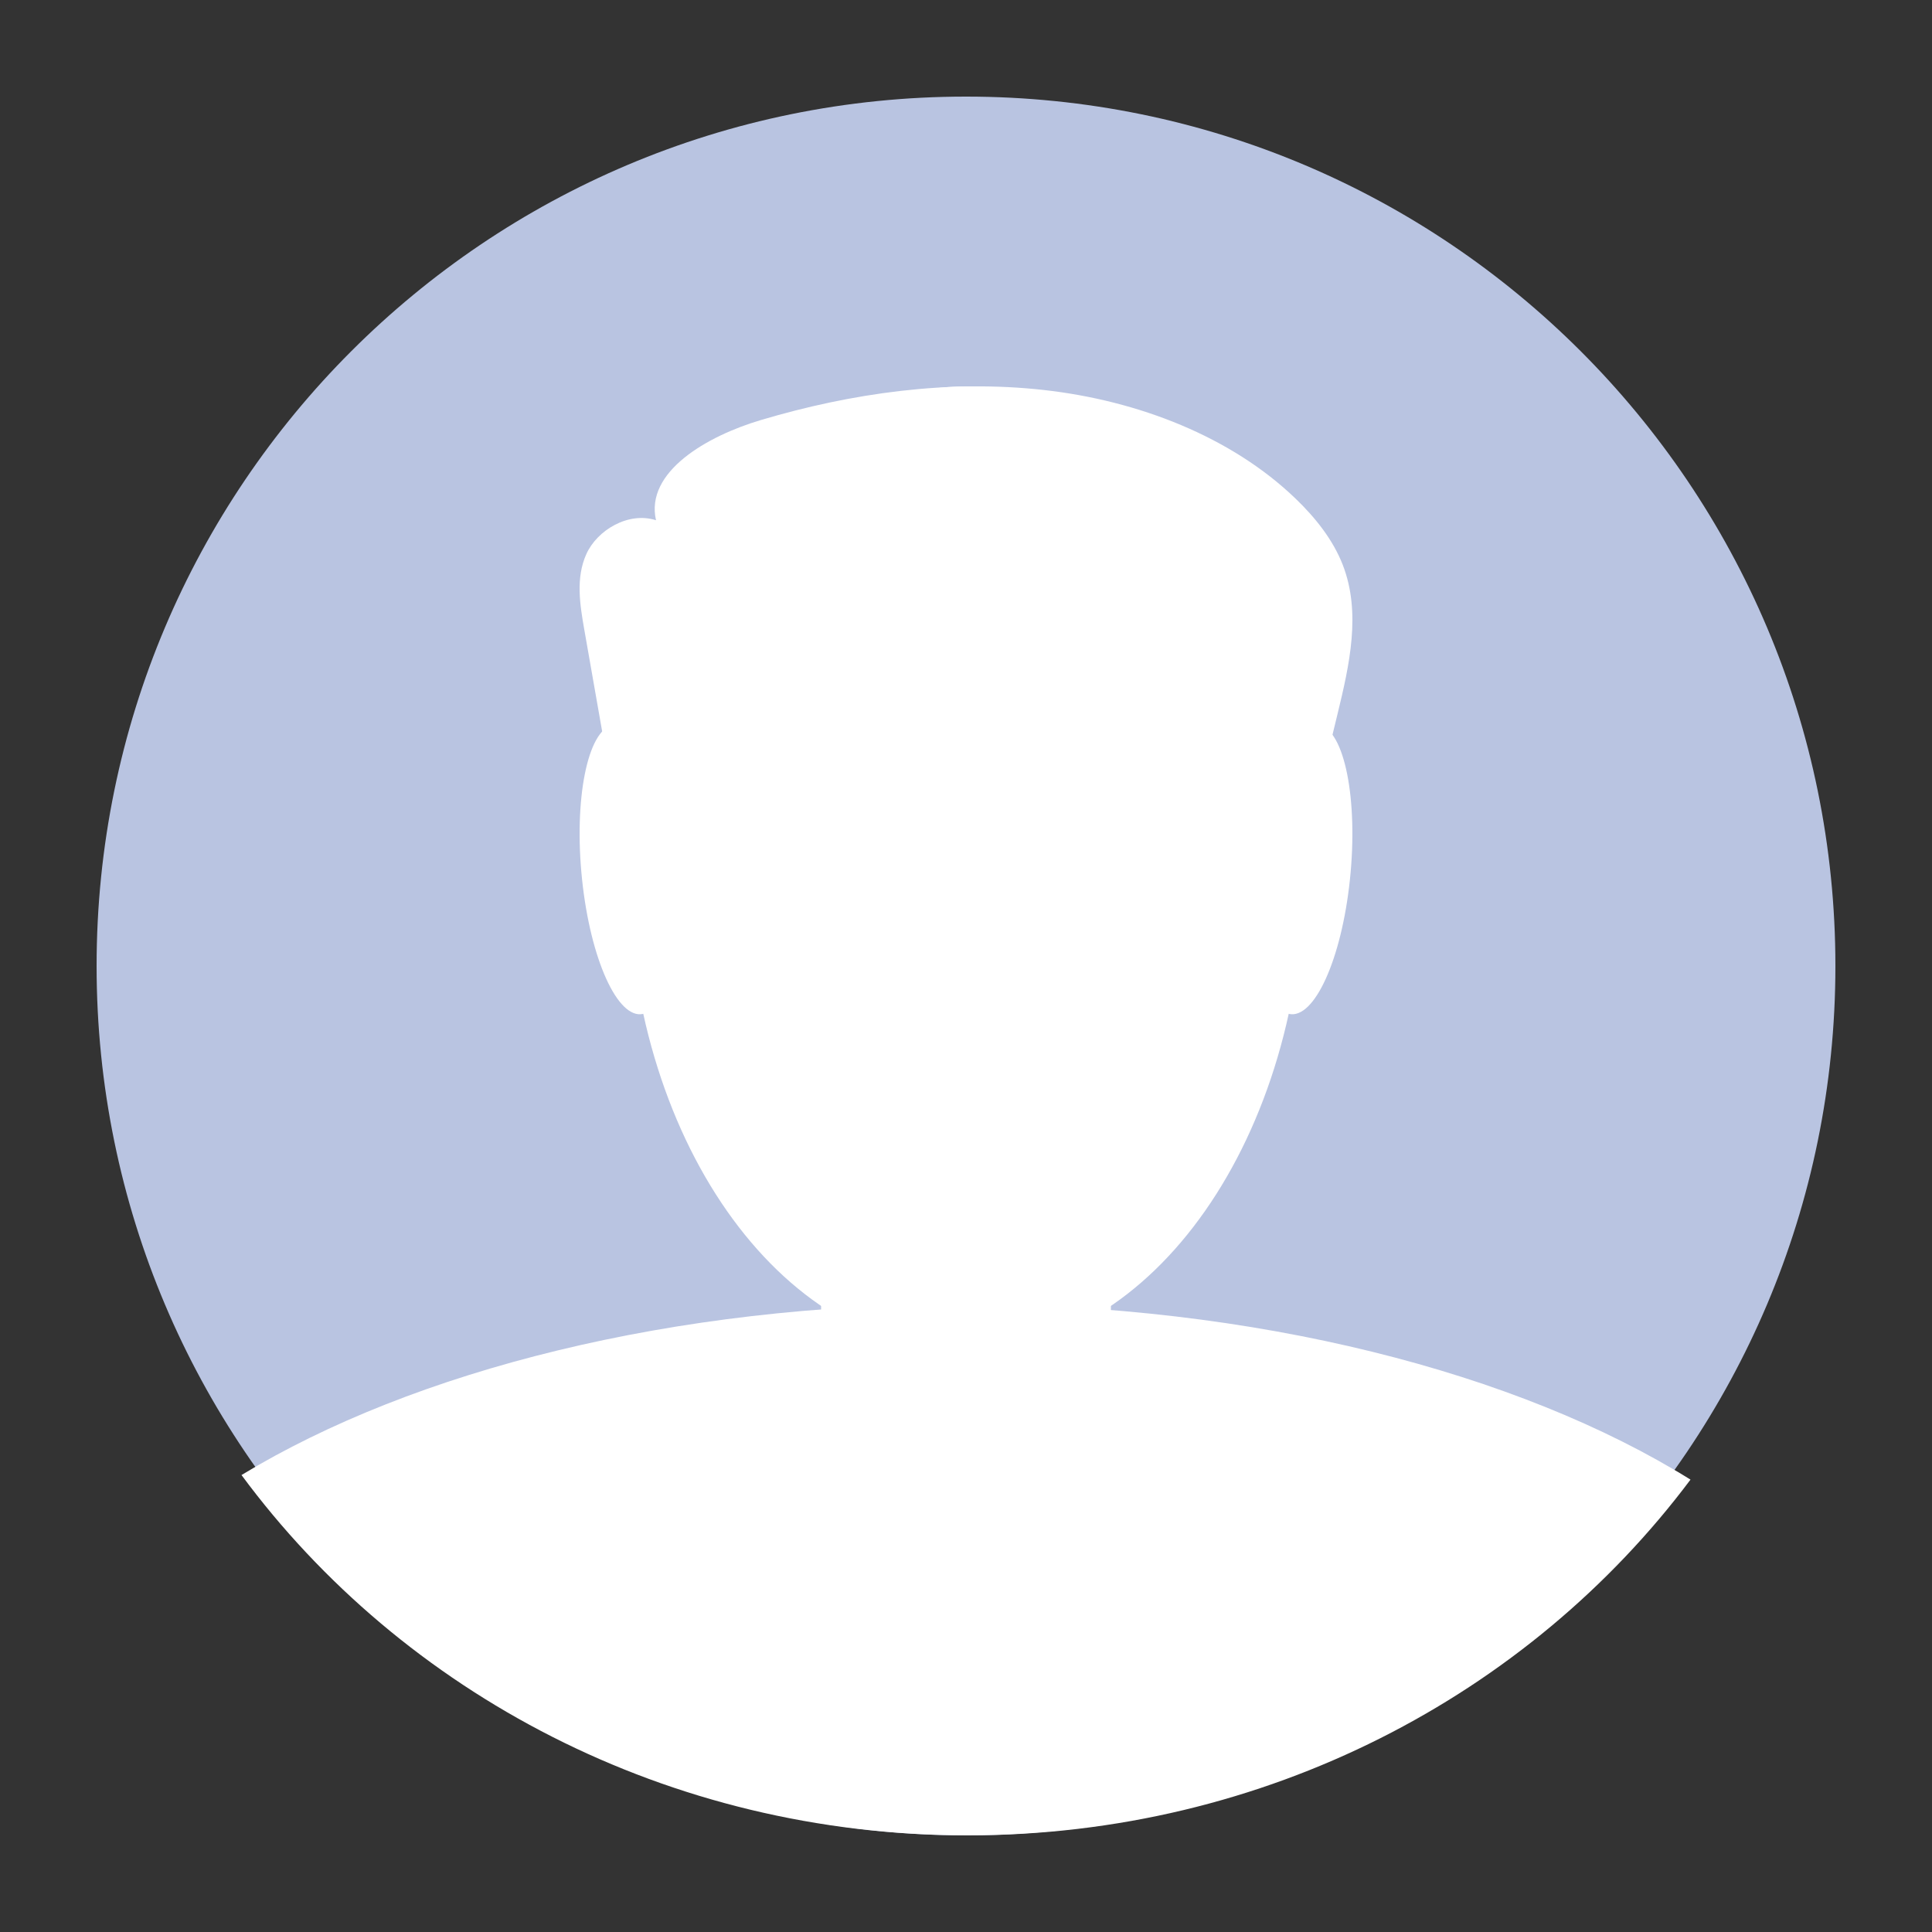
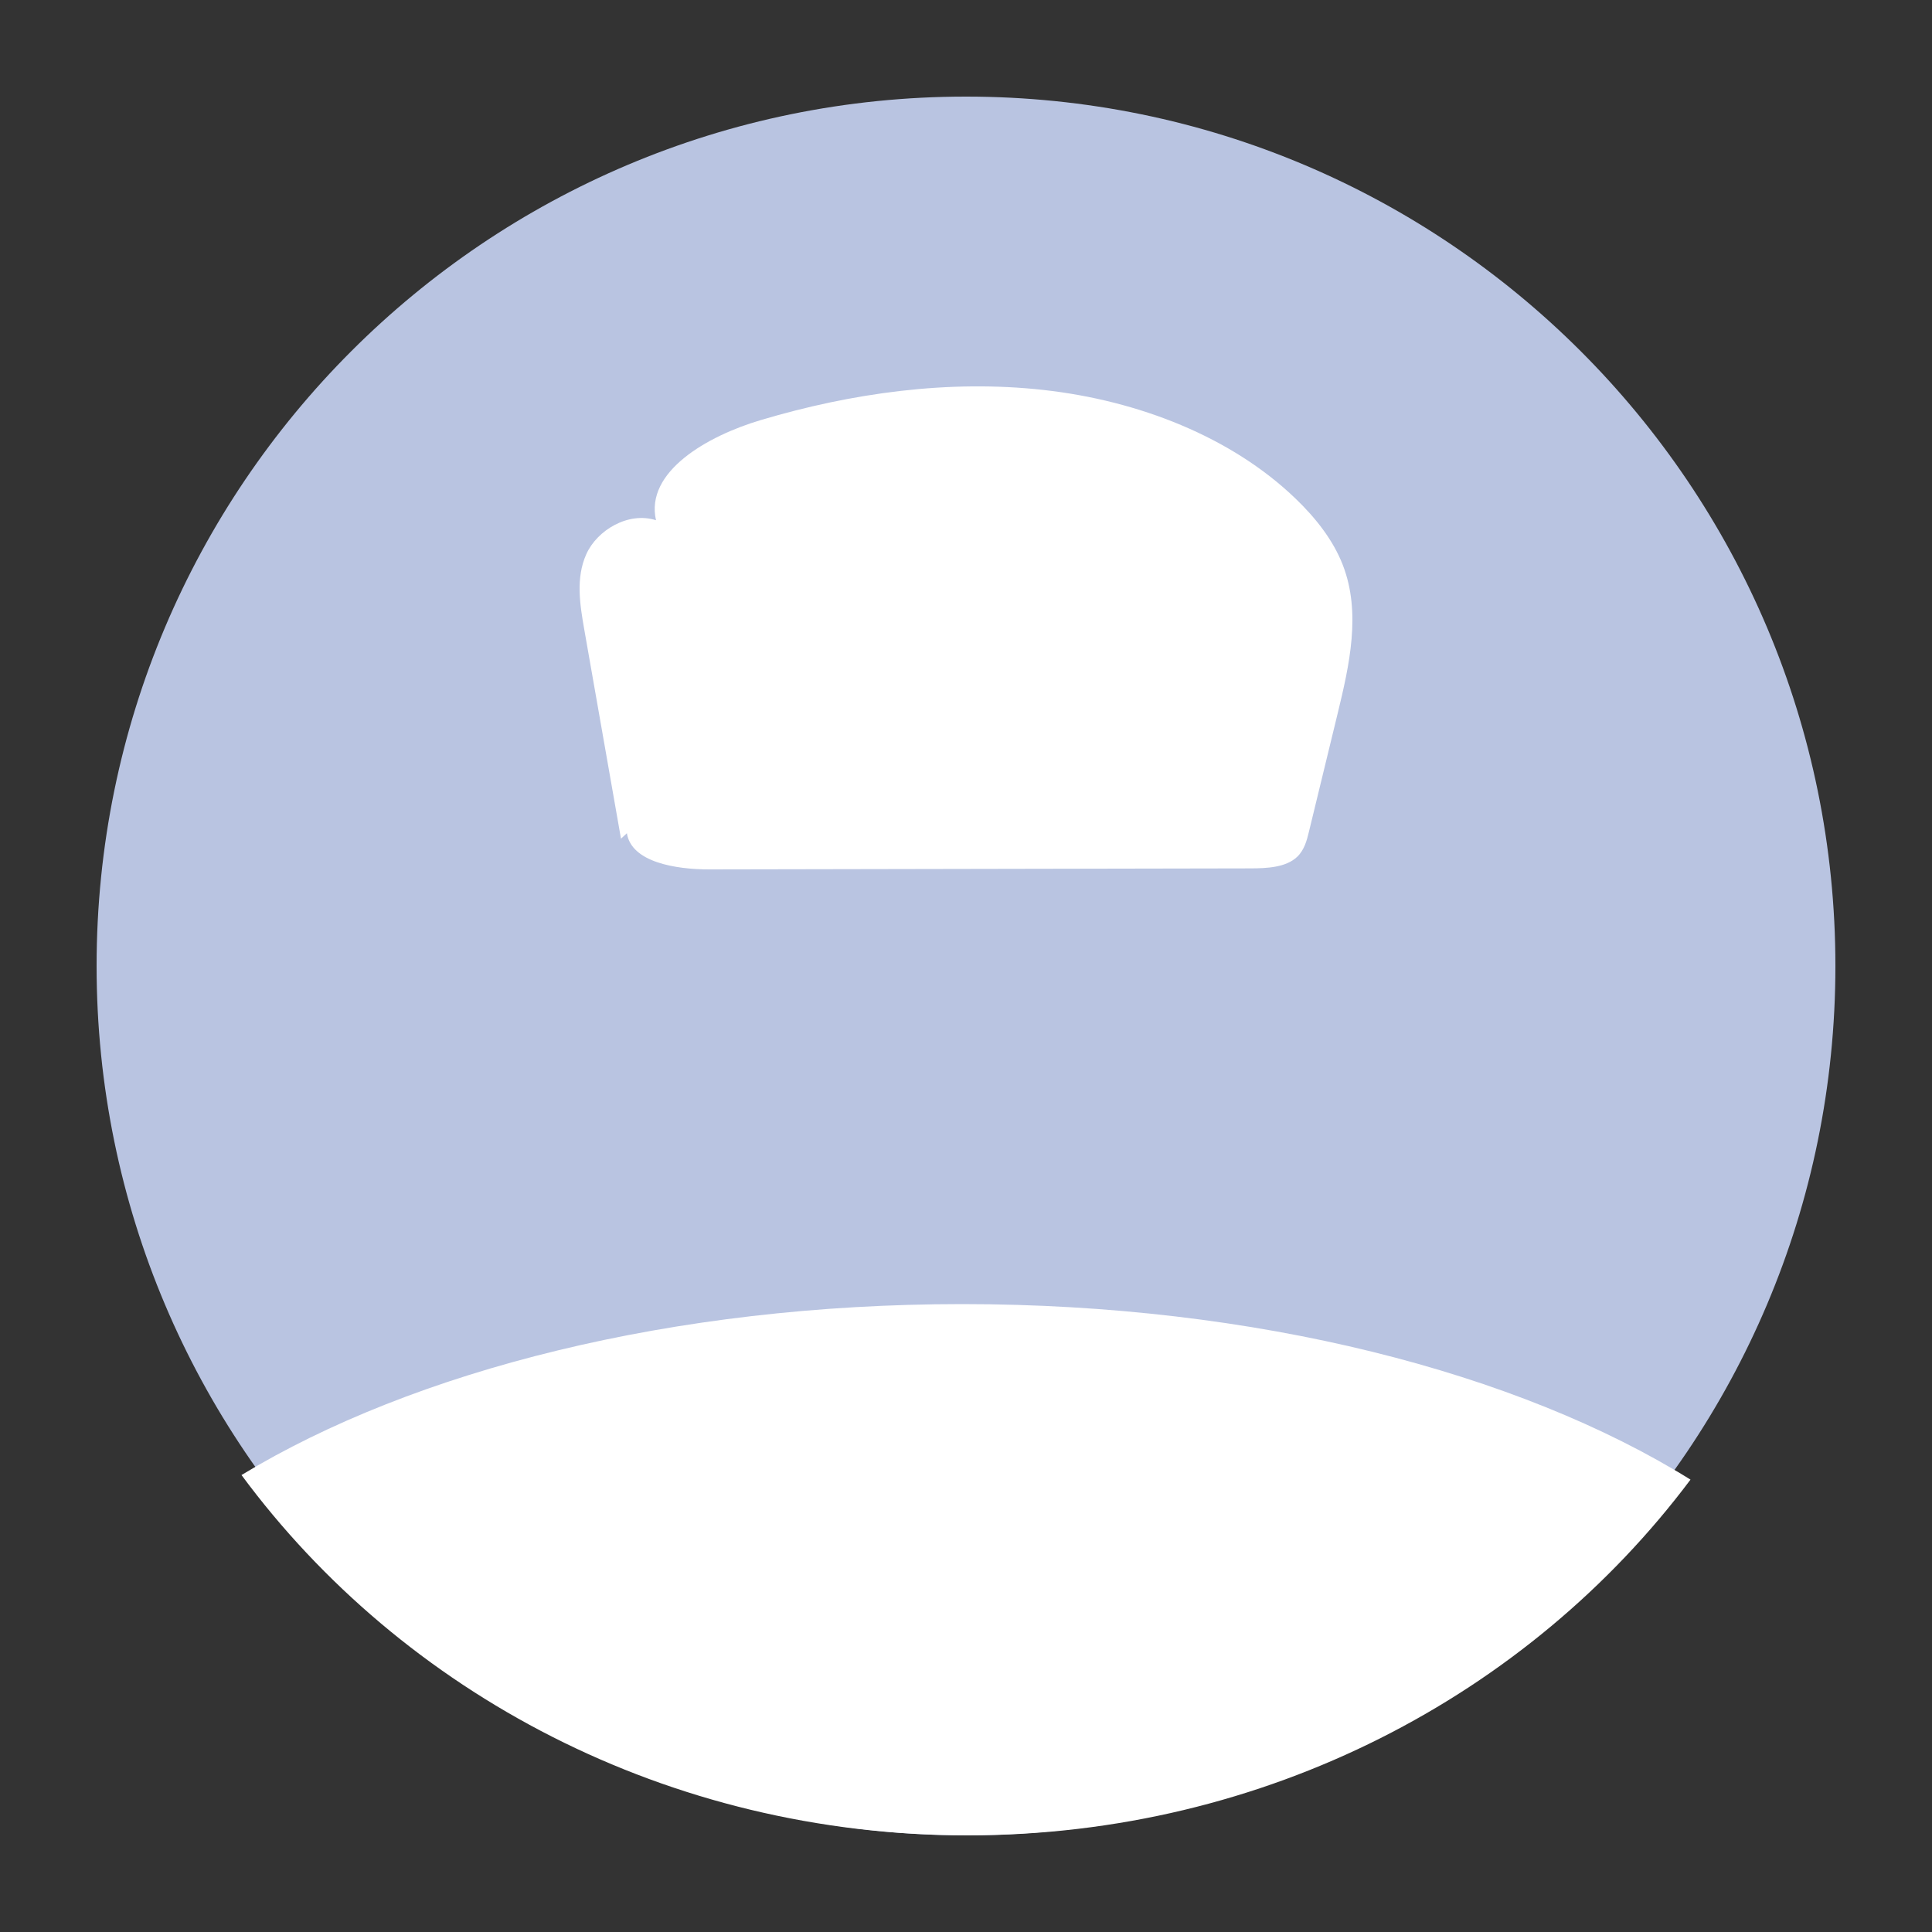
<svg xmlns="http://www.w3.org/2000/svg" width="40" height="40" viewBox="0 0 40 40" fill="none">
  <rect x="0" y="0" width="40" height="40" fill="#333333" stroke="none" />
  <path d="M38 20C38 10.058 29.941 2 20 2C10.059 2 2 10.058 2 20C2 29.941 10.059 37.999 20 37.999C29.941 37.999 38 29.941 38 20Z" fill="#B9C4E1" />
-   <path d="M20 28C23.866 28 27 23.522 27 18C27 12.477 23.866 8 20 8C16.134 8 13 12.477 13 18C13 23.522 16.134 28 20 28Z" fill="white" />
-   <path d="M19.922 27C13.926 27 8.565 28.376 5 30.539C8.335 35.051 13.824 37.999 20.035 37.999C26.203 37.999 31.658 35.093 35 30.634C31.436 28.417 26.006 27 19.922 27Z" fill="white" />
-   <path d="M20.855 31H19.145C17.965 31 17 29.841 17 28.425V22.574C17 21.158 17.965 20 19.145 20H20.855C22.035 20 23 21.158 23 22.574V28.425C23 29.841 22.035 31 20.855 31Z" fill="white" />
-   <path d="M13.949 17.791C14.122 19.444 13.838 20.877 13.313 20.992C12.789 21.107 12.224 19.86 12.051 18.208C11.878 16.555 12.162 15.122 12.687 15.007C13.211 14.892 13.777 16.139 13.949 17.791Z" fill="white" />
-   <path d="M26.051 17.791C25.878 19.444 26.163 20.877 26.687 20.992C27.211 21.107 27.776 19.86 27.949 18.208C28.122 16.555 27.837 15.122 27.313 15.007C26.789 14.892 26.224 16.139 26.051 17.791Z" fill="white" />
+   <path d="M19.922 27C13.926 27 8.565 28.376 5 30.539C8.335 35.051 13.824 37.999 20.035 37.999C26.203 37.999 31.658 35.093 35 30.634C31.436 28.417 26.006 27 19.922 27" fill="white" />
  <path d="M12.857 17.364C12.604 15.923 12.351 14.482 12.098 13.041C12.006 12.518 11.917 11.966 12.139 11.473C12.36 10.979 13.008 10.586 13.582 10.771C13.352 9.769 14.636 9.028 15.755 8.696C17.63 8.138 19.641 7.854 21.607 8.074C23.573 8.293 25.493 9.045 26.819 10.319C27.239 10.722 27.6 11.18 27.8 11.694C28.184 12.683 27.94 13.762 27.692 14.783C27.494 15.594 27.298 16.405 27.101 17.216C27.056 17.402 27.005 17.596 26.859 17.737C26.626 17.961 26.232 17.978 25.883 17.979C22.152 17.986 18.42 17.992 14.689 18C13.988 18.001 13.072 17.851 12.979 17.251" fill="white" />
</svg>